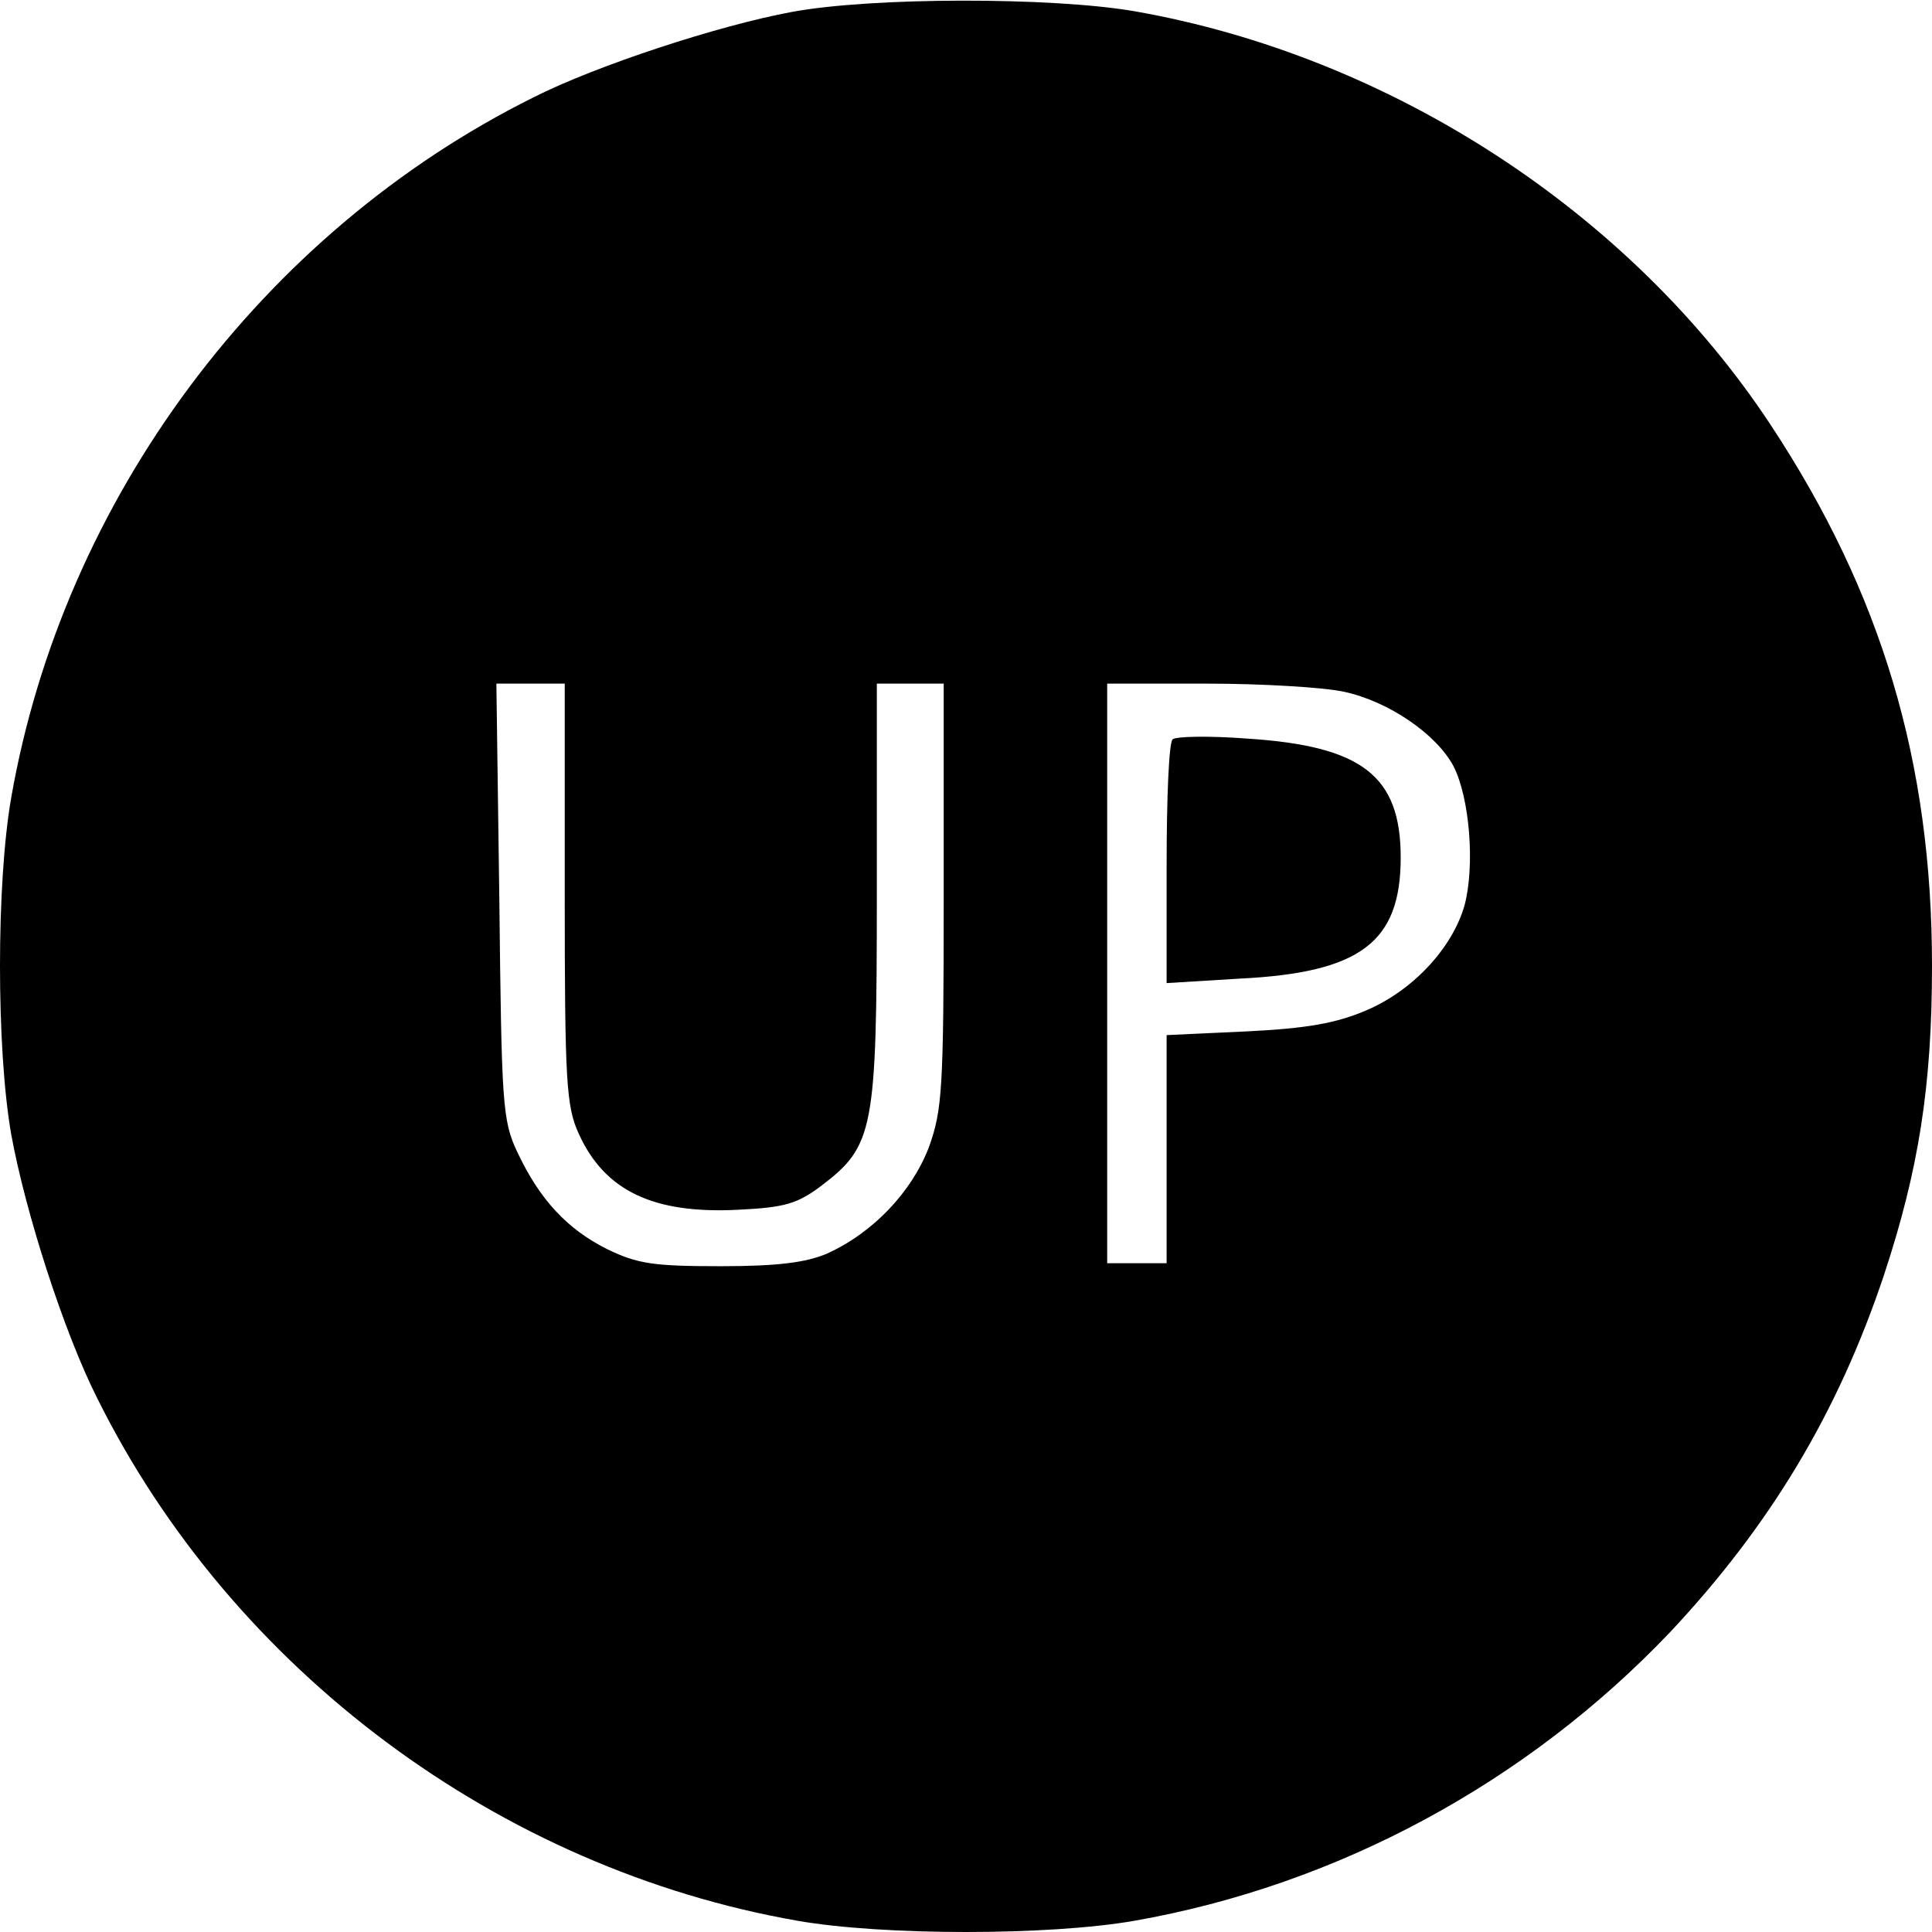
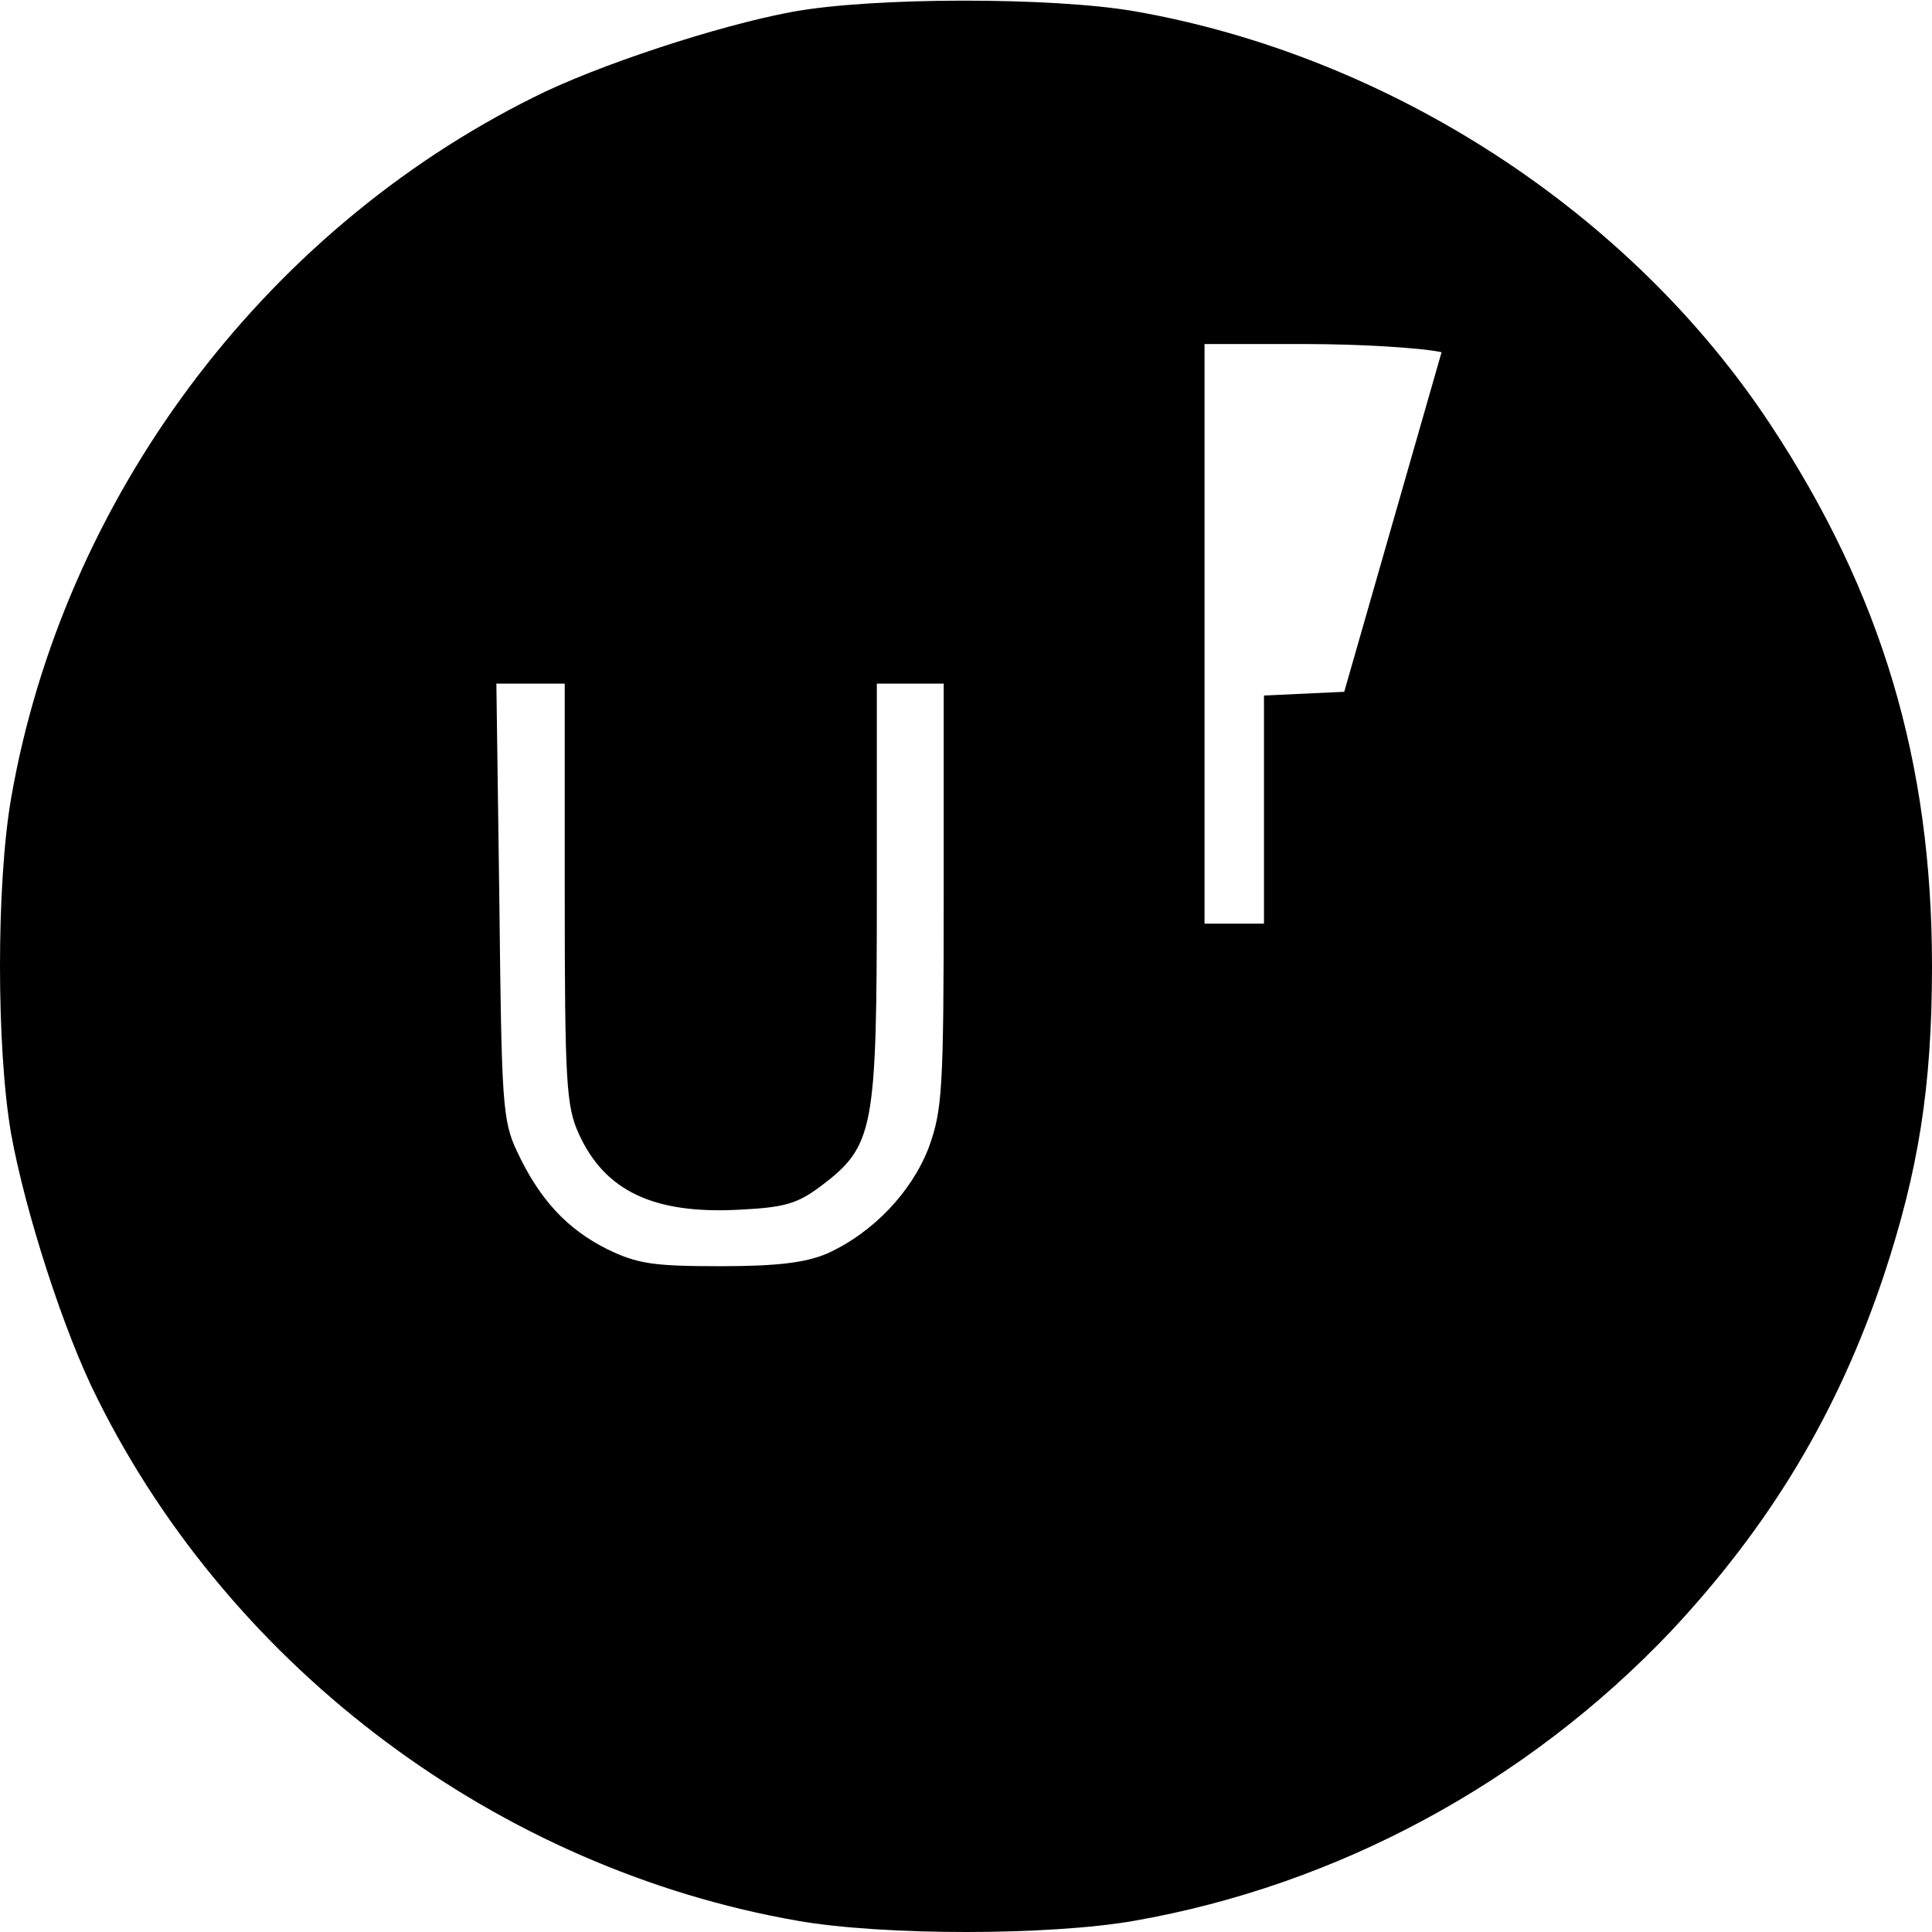
<svg xmlns="http://www.w3.org/2000/svg" version="1.0" width="260pt" height="260pt" viewBox="0 0 260 260" preserveAspectRatio="xMidYMid meet">
  <g transform="translate(0,260) scale(0.1,-0.1)" fill="#000000" stroke="none">
-     <path d="M1066 2584 c-98 -18 -263 -72 -348 -115 -366 -182 -633 -541 -703 -943 -20 -115 -20 -337 0 -452 19 -105 71 -267 116 -356 182 -366 541 -633 943 -703 115 -20 337 -20 452 0 274 48 529 186 722 389 134 143 225 294 287 479 47 142 65 255 65 417 0 275 -68 502 -217 728 -189 287 -513 497 -857 557 -111 19 -352 19 -460 -1z m-306 -1186 c0 -254 2 -287 19 -324 35 -77 101 -108 215 -102 62 3 79 8 111 32 71 54 75 74 75 394 l0 282 45 0 45 0 0 -285 c0 -262 -2 -289 -20 -339 -23 -60 -75 -115 -137 -143 -28 -12 -66 -17 -143 -17 -90 0 -112 3 -153 23 -54 27 -91 67 -121 131 -20 42 -21 66 -24 338 l-4 292 46 0 46 0 0 -282z m1049 271 c60 -13 124 -57 147 -100 22 -43 29 -134 15 -187 -16 -57 -69 -115 -133 -142 -40 -17 -79 -24 -160 -28 l-108 -5 0 -153 0 -154 -40 0 -40 0 0 390 0 390 135 0 c73 0 157 -5 184 -11z" />
-     <path d="M1578 1605 c-5 -5 -8 -80 -8 -168 l0 -160 98 6 c163 8 217 49 217 163 0 110 -52 150 -206 160 -52 4 -97 3 -101 -1z" />
+     <path d="M1066 2584 c-98 -18 -263 -72 -348 -115 -366 -182 -633 -541 -703 -943 -20 -115 -20 -337 0 -452 19 -105 71 -267 116 -356 182 -366 541 -633 943 -703 115 -20 337 -20 452 0 274 48 529 186 722 389 134 143 225 294 287 479 47 142 65 255 65 417 0 275 -68 502 -217 728 -189 287 -513 497 -857 557 -111 19 -352 19 -460 -1z m-306 -1186 c0 -254 2 -287 19 -324 35 -77 101 -108 215 -102 62 3 79 8 111 32 71 54 75 74 75 394 l0 282 45 0 45 0 0 -285 c0 -262 -2 -289 -20 -339 -23 -60 -75 -115 -137 -143 -28 -12 -66 -17 -143 -17 -90 0 -112 3 -153 23 -54 27 -91 67 -121 131 -20 42 -21 66 -24 338 l-4 292 46 0 46 0 0 -282z m1049 271 l-108 -5 0 -153 0 -154 -40 0 -40 0 0 390 0 390 135 0 c73 0 157 -5 184 -11z" />
  </g>
</svg>